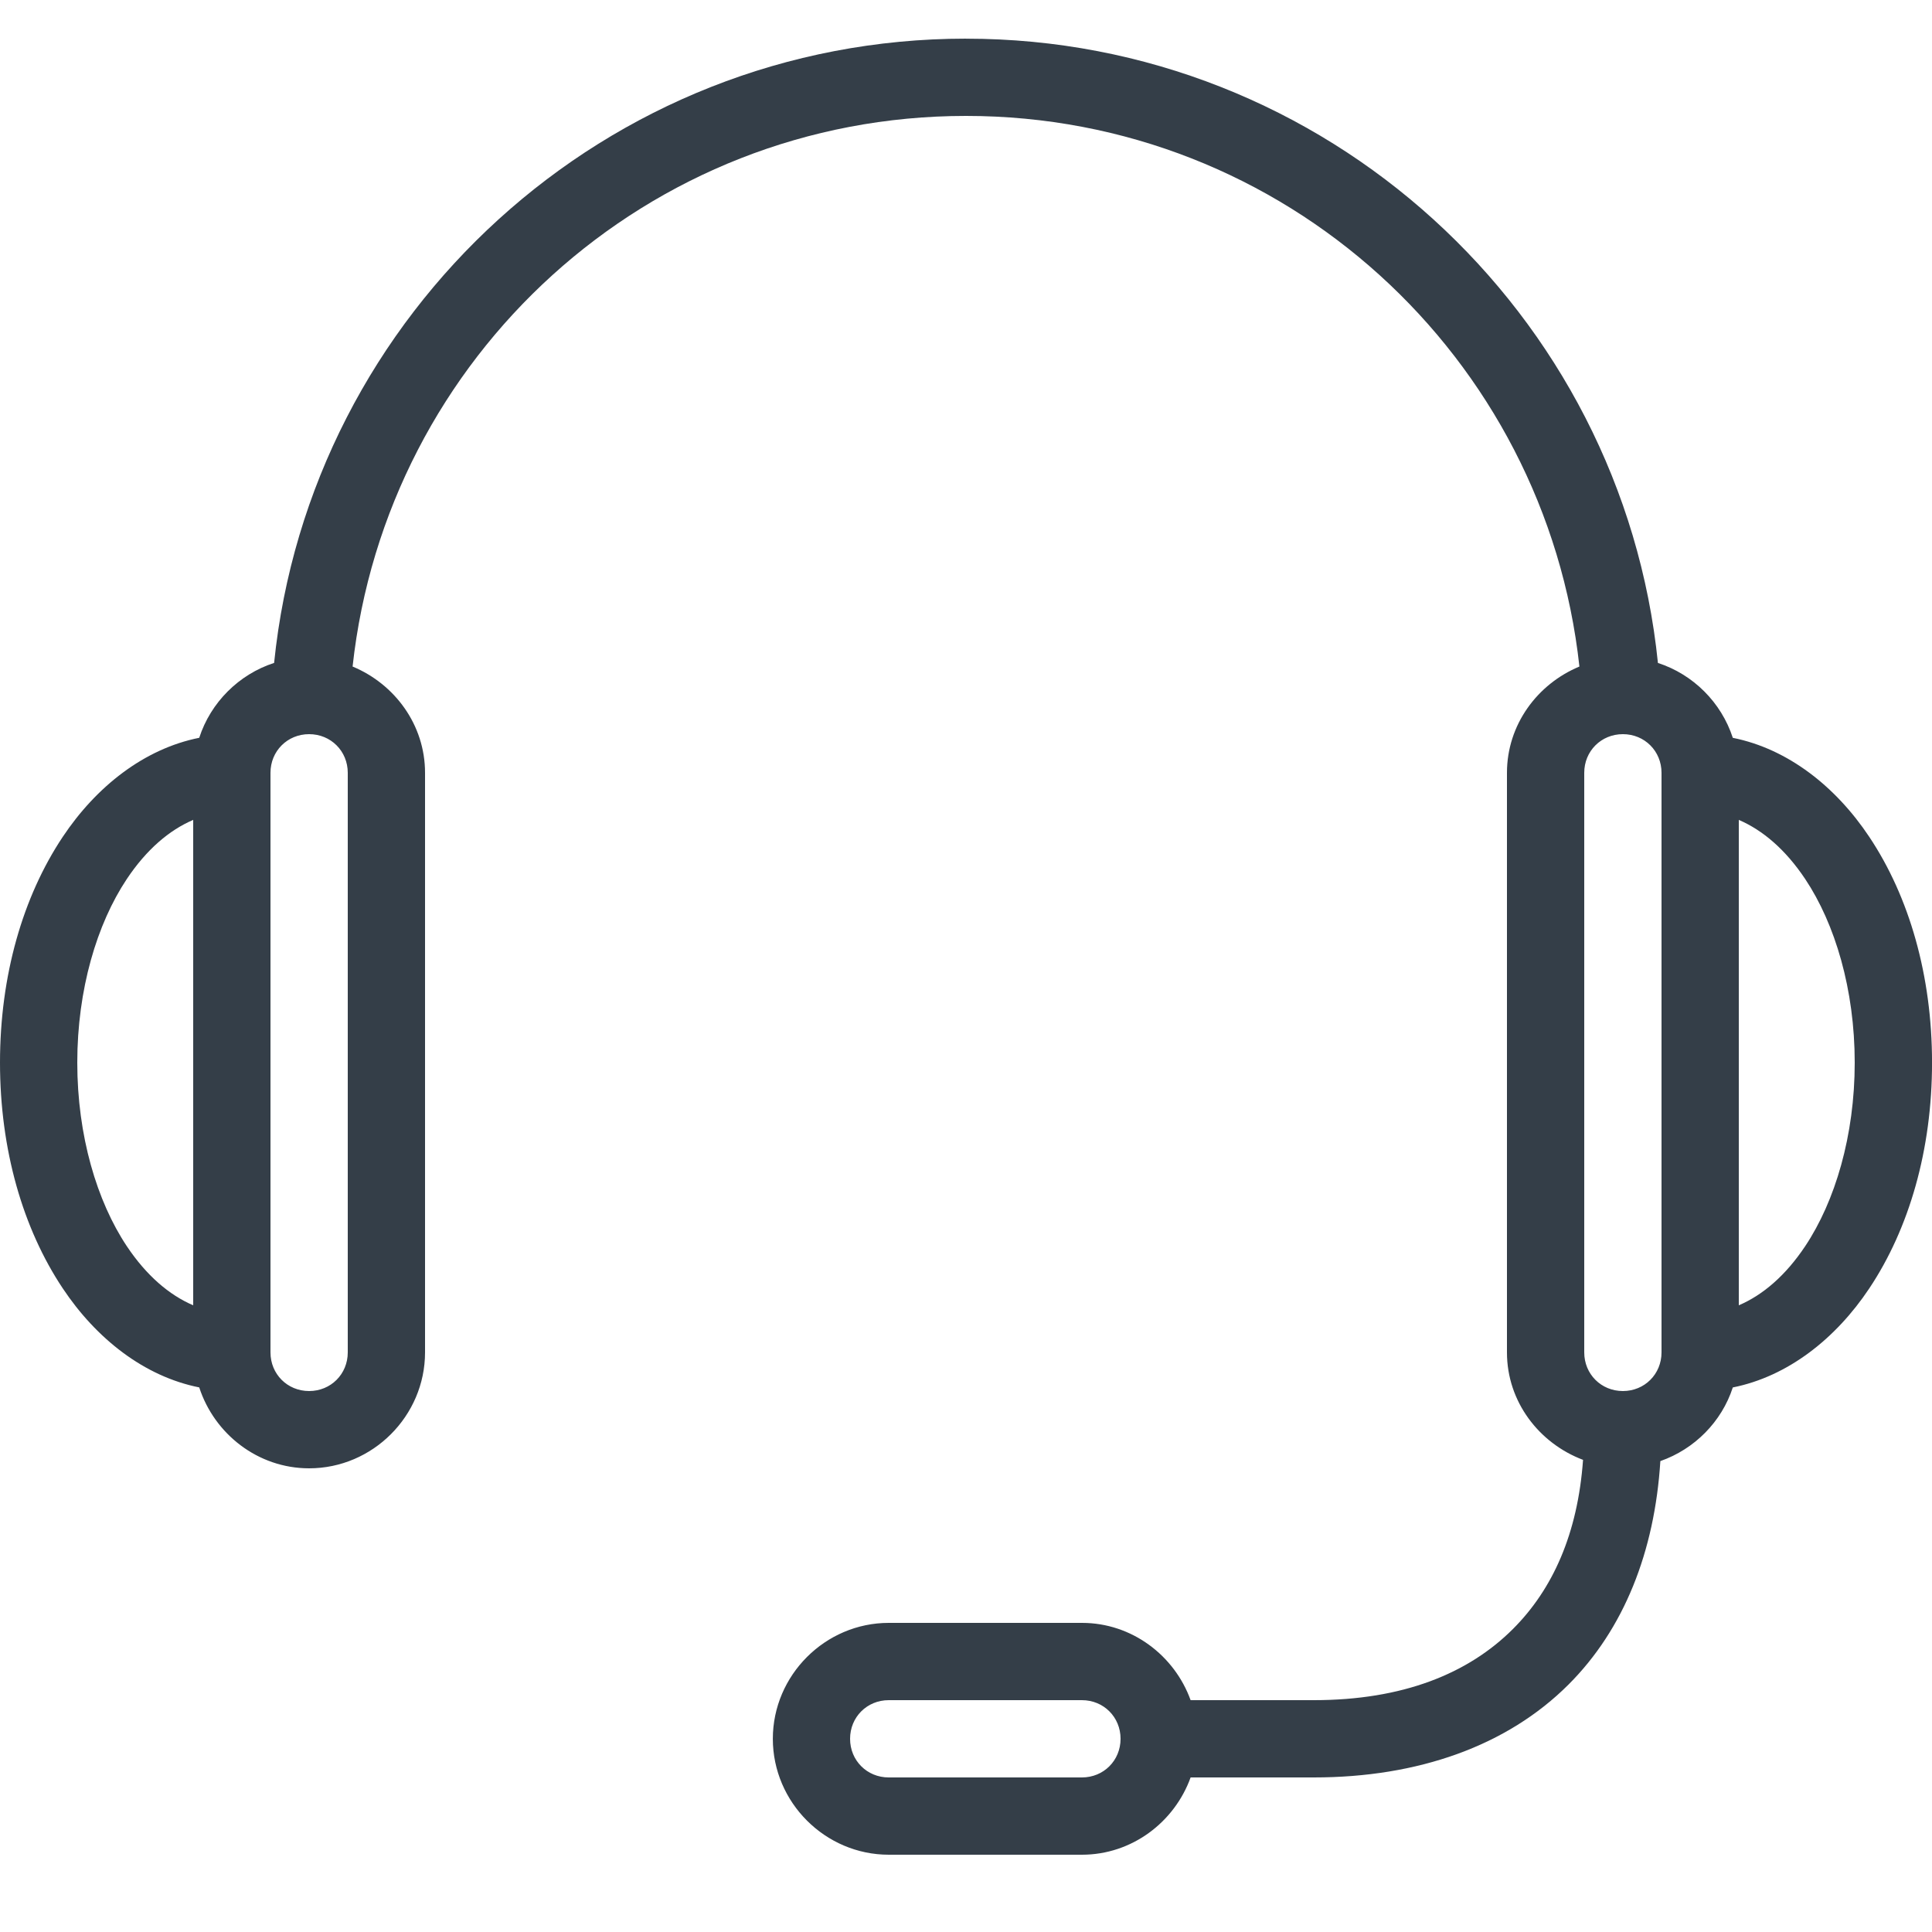
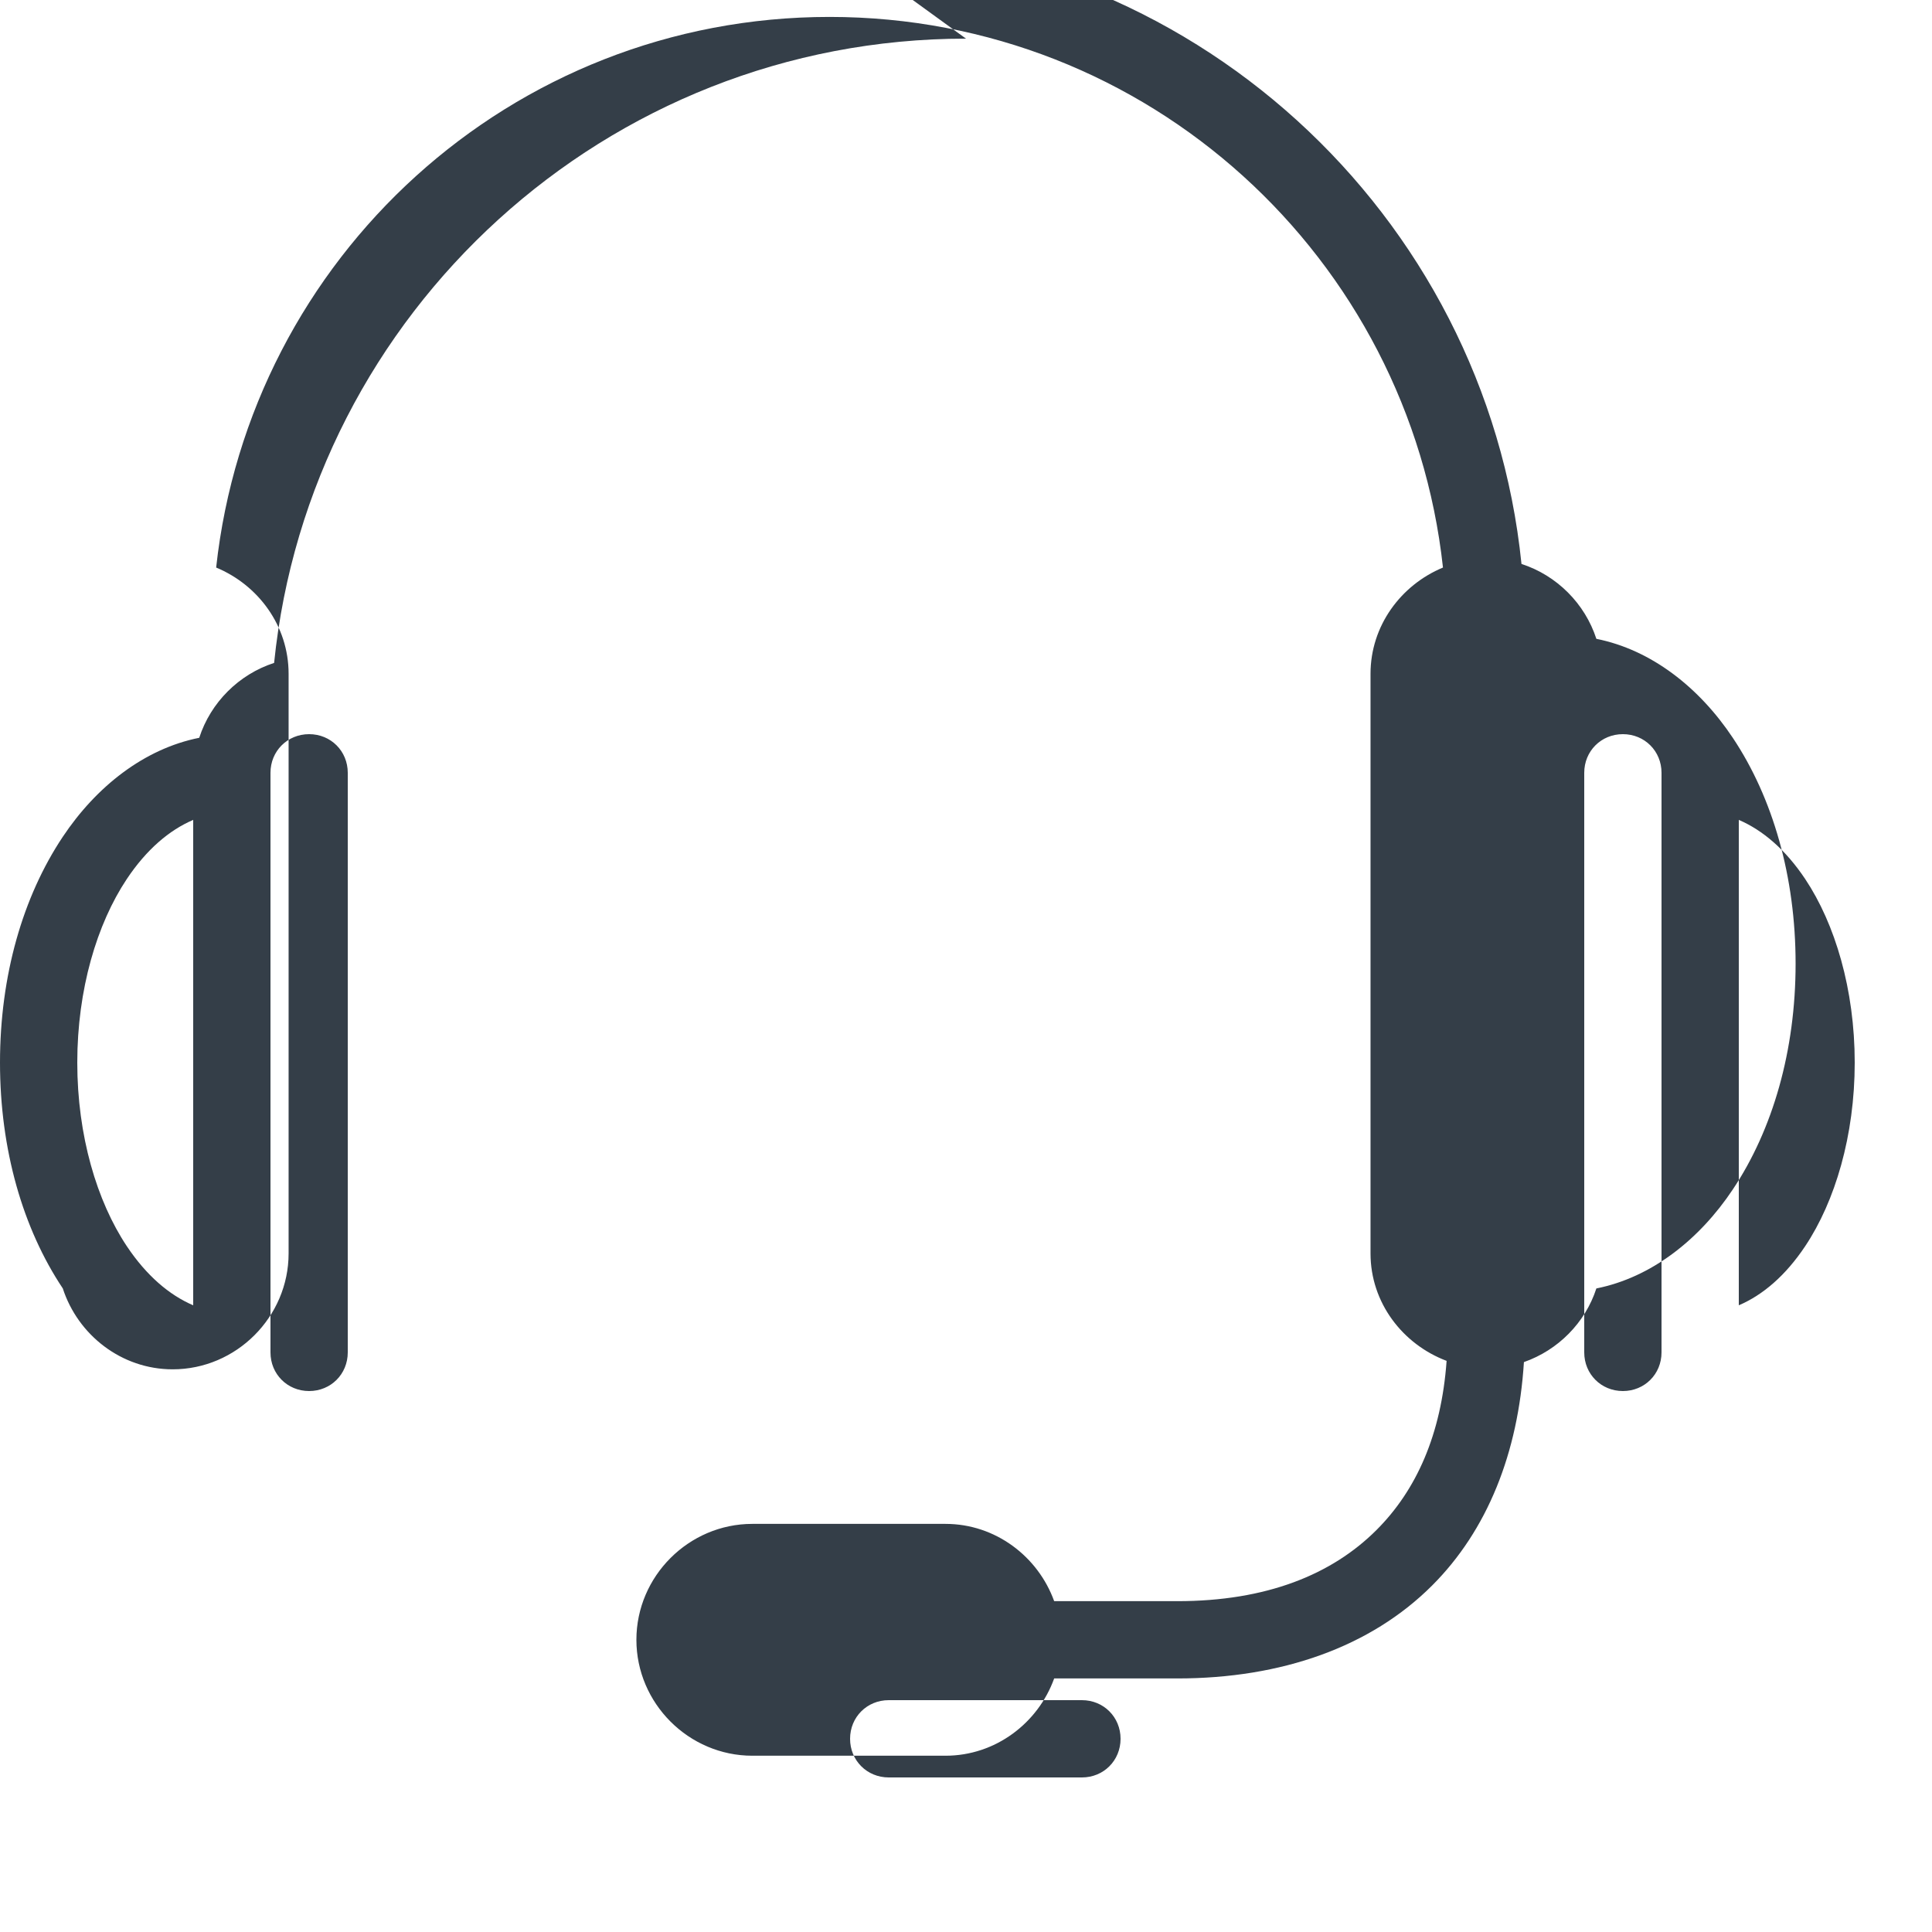
<svg xmlns="http://www.w3.org/2000/svg" viewBox="0,0,256,256" width="250px" height="250px">
  <g fill="#343e48" fill-rule="nonzero" stroke="none" stroke-width="1" stroke-linecap="butt" stroke-linejoin="miter" stroke-miterlimit="10" stroke-dasharray="" stroke-dashoffset="0" font-family="none" font-weight="none" font-size="none" text-anchor="none" style="mix-blend-mode: normal">
    <g transform="scale(5.12,5.12)">
-       <path d="M25,1c-9.309,0 -16.984,7.09 -17.906,16.156c-0.914,0.297 -1.641,1.023 -1.938,1.938c-1.426,0.285 -2.664,1.262 -3.531,2.562c-1.035,1.551 -1.625,3.594 -1.625,5.844c0,2.25 0.59,4.293 1.625,5.844c0.867,1.301 2.105,2.277 3.531,2.562c0.391,1.203 1.516,2.094 2.844,2.094c1.645,0 3,-1.355 3,-3v-15c0,-1.242 -0.785,-2.297 -1.875,-2.75c0.875,-8.016 7.625,-14.25 15.875,-14.25c8.25,0 15,6.234 15.875,14.25c-1.09,0.453 -1.875,1.508 -1.875,2.75v15c0,1.277 0.832,2.352 1.969,2.781c-0.137,1.91 -0.785,3.348 -1.812,4.375c-1.16,1.16 -2.855,1.844 -5.156,1.844h-3.188c-0.418,-1.156 -1.52,-2 -2.812,-2h-5c-1.645,0 -3,1.355 -3,3c0,1.645 1.355,3 3,3h5c1.293,0 2.395,-0.844 2.812,-2h3.188c2.699,0 5.004,-0.816 6.594,-2.406c1.43,-1.43 2.227,-3.43 2.375,-5.781c0.883,-0.309 1.586,-1.016 1.875,-1.906c1.426,-0.285 2.664,-1.262 3.531,-2.562c1.035,-1.551 1.625,-3.594 1.625,-5.844c0,-2.25 -0.59,-4.293 -1.625,-5.844c-0.867,-1.301 -2.105,-2.277 -3.531,-2.562c-0.297,-0.914 -1.023,-1.641 -1.938,-1.938c-0.922,-9.066 -8.598,-16.156 -17.906,-16.156zM8,19c0.562,0 1,0.438 1,1v15c0,0.562 -0.438,1 -1,1c-0.562,0 -1,-0.438 -1,-1v-15c0,-0.562 0.438,-1 1,-1zM42,19c0.562,0 1,0.438 1,1v15c0,0.562 -0.438,1 -1,1c-0.562,0 -1,-0.438 -1,-1v-15c0,-0.562 0.438,-1 1,-1zM5,21.219v12.562c-0.621,-0.266 -1.211,-0.77 -1.719,-1.531c-0.773,-1.16 -1.281,-2.859 -1.281,-4.75c0,-1.891 0.508,-3.59 1.281,-4.75c0.508,-0.762 1.098,-1.266 1.719,-1.531zM45,21.219c0.621,0.266 1.211,0.77 1.719,1.531c0.773,1.16 1.281,2.859 1.281,4.75c0,1.891 -0.508,3.59 -1.281,4.75c-0.508,0.762 -1.098,1.266 -1.719,1.531zM23,44h5c0.562,0 1,0.438 1,1c0,0.562 -0.438,1 -1,1h-5c-0.562,0 -1,-0.438 -1,-1c0,-0.562 0.438,-1 1,-1z" />
+       <path d="M25,1c-9.309,0 -16.984,7.09 -17.906,16.156c-0.914,0.297 -1.641,1.023 -1.938,1.938c-1.426,0.285 -2.664,1.262 -3.531,2.562c-1.035,1.551 -1.625,3.594 -1.625,5.844c0,2.25 0.59,4.293 1.625,5.844c0.391,1.203 1.516,2.094 2.844,2.094c1.645,0 3,-1.355 3,-3v-15c0,-1.242 -0.785,-2.297 -1.875,-2.75c0.875,-8.016 7.625,-14.25 15.875,-14.25c8.25,0 15,6.234 15.875,14.25c-1.09,0.453 -1.875,1.508 -1.875,2.75v15c0,1.277 0.832,2.352 1.969,2.781c-0.137,1.91 -0.785,3.348 -1.812,4.375c-1.16,1.16 -2.855,1.844 -5.156,1.844h-3.188c-0.418,-1.156 -1.52,-2 -2.812,-2h-5c-1.645,0 -3,1.355 -3,3c0,1.645 1.355,3 3,3h5c1.293,0 2.395,-0.844 2.812,-2h3.188c2.699,0 5.004,-0.816 6.594,-2.406c1.43,-1.43 2.227,-3.43 2.375,-5.781c0.883,-0.309 1.586,-1.016 1.875,-1.906c1.426,-0.285 2.664,-1.262 3.531,-2.562c1.035,-1.551 1.625,-3.594 1.625,-5.844c0,-2.25 -0.59,-4.293 -1.625,-5.844c-0.867,-1.301 -2.105,-2.277 -3.531,-2.562c-0.297,-0.914 -1.023,-1.641 -1.938,-1.938c-0.922,-9.066 -8.598,-16.156 -17.906,-16.156zM8,19c0.562,0 1,0.438 1,1v15c0,0.562 -0.438,1 -1,1c-0.562,0 -1,-0.438 -1,-1v-15c0,-0.562 0.438,-1 1,-1zM42,19c0.562,0 1,0.438 1,1v15c0,0.562 -0.438,1 -1,1c-0.562,0 -1,-0.438 -1,-1v-15c0,-0.562 0.438,-1 1,-1zM5,21.219v12.562c-0.621,-0.266 -1.211,-0.77 -1.719,-1.531c-0.773,-1.16 -1.281,-2.859 -1.281,-4.75c0,-1.891 0.508,-3.59 1.281,-4.75c0.508,-0.762 1.098,-1.266 1.719,-1.531zM45,21.219c0.621,0.266 1.211,0.77 1.719,1.531c0.773,1.16 1.281,2.859 1.281,4.75c0,1.891 -0.508,3.59 -1.281,4.75c-0.508,0.762 -1.098,1.266 -1.719,1.531zM23,44h5c0.562,0 1,0.438 1,1c0,0.562 -0.438,1 -1,1h-5c-0.562,0 -1,-0.438 -1,-1c0,-0.562 0.438,-1 1,-1z" />
    </g>
  </g>
</svg>